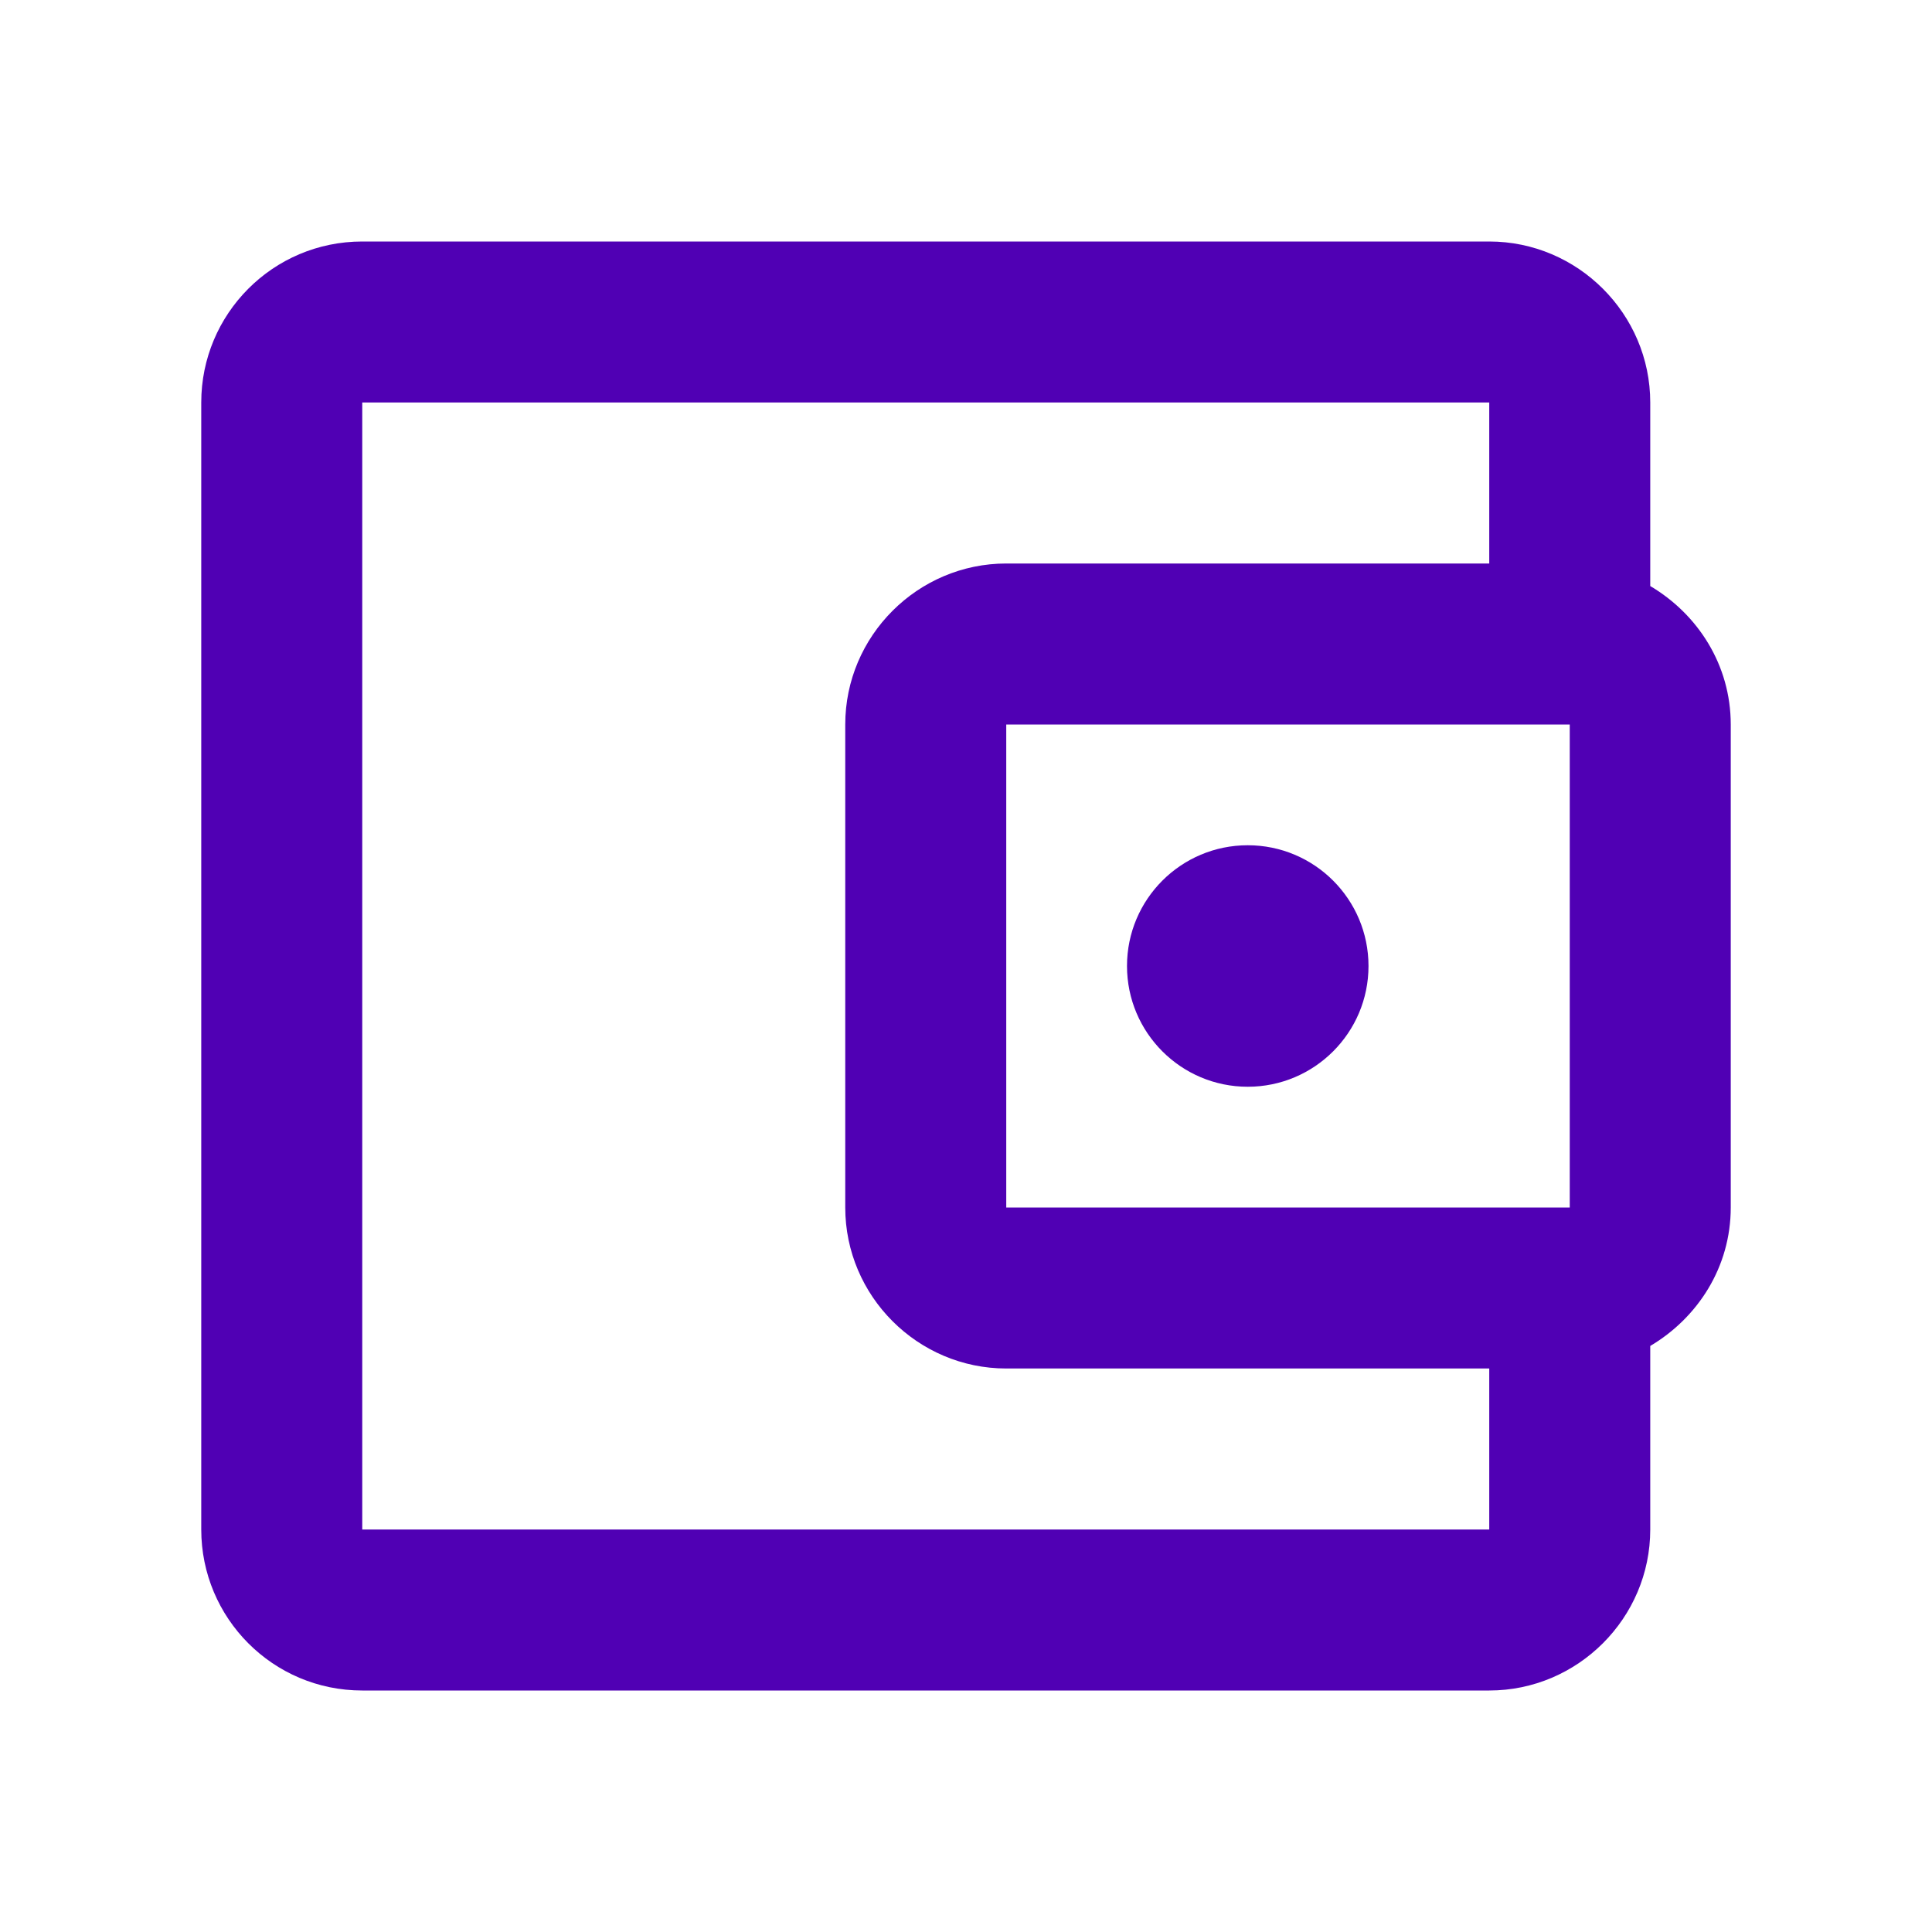
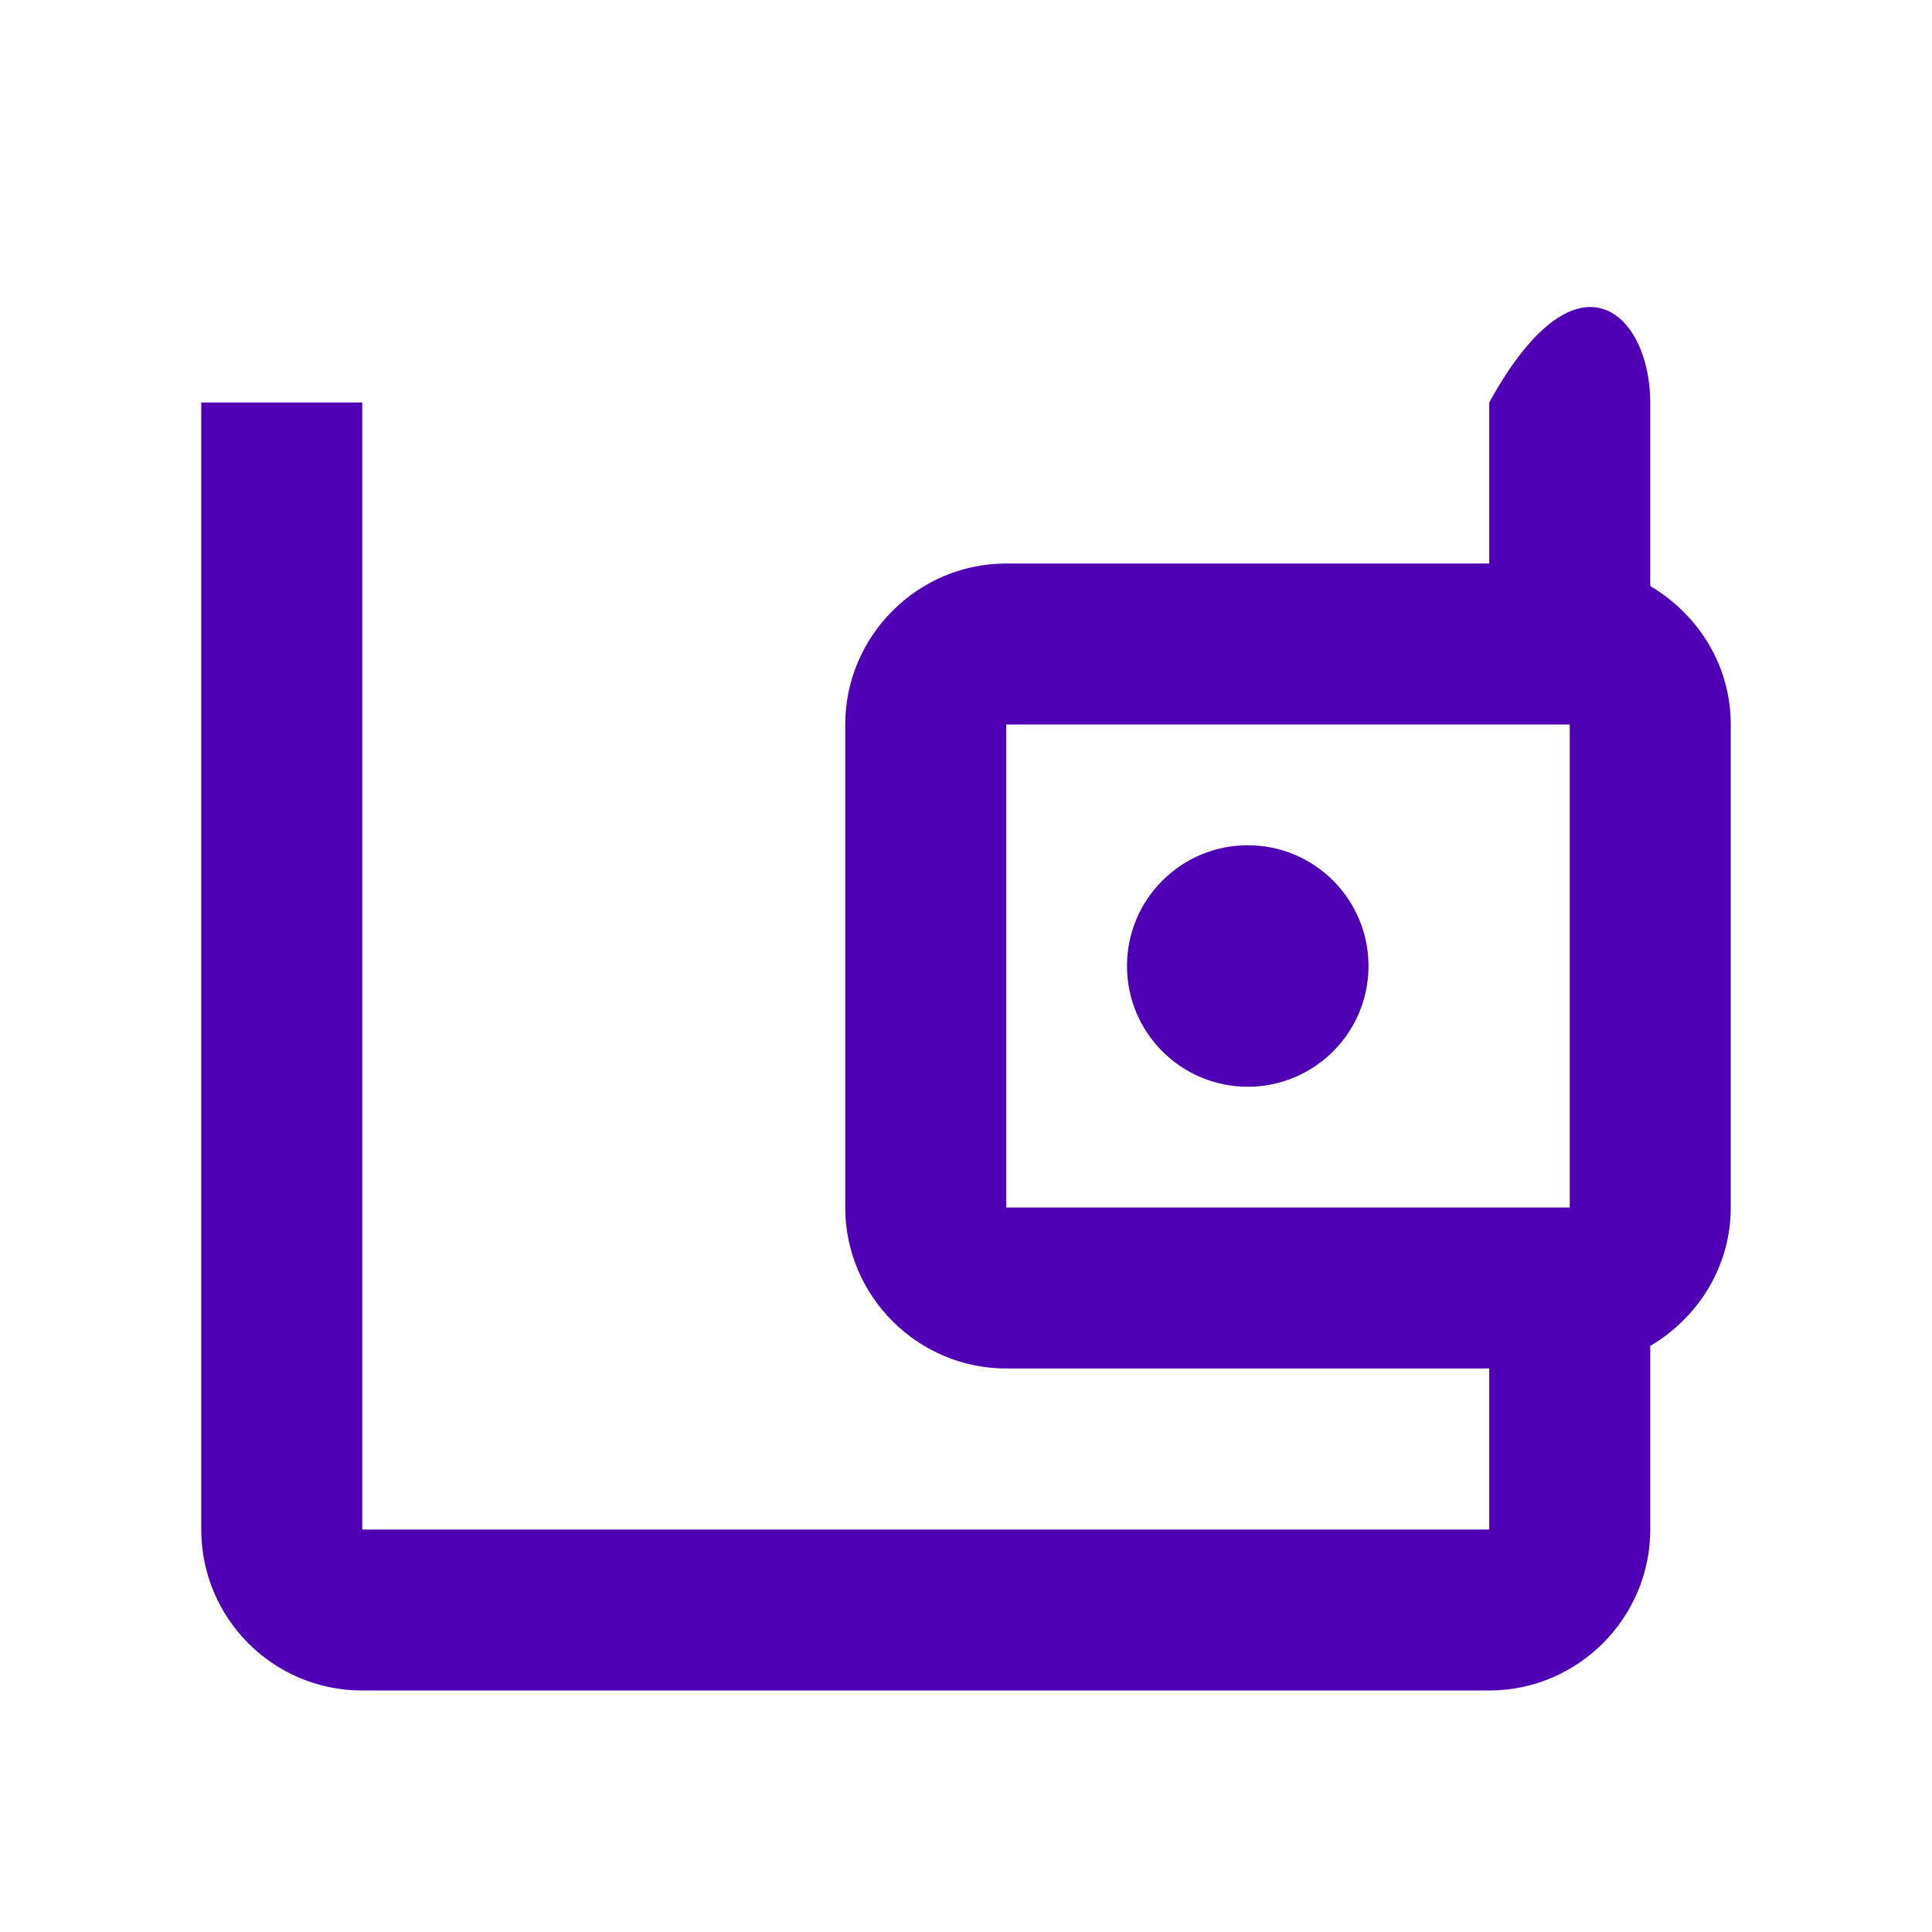
<svg xmlns="http://www.w3.org/2000/svg" width="30" height="30" viewBox="0 0 30 30" fill="none">
-   <path fill-rule="evenodd" clip-rule="evenodd" d="M25.625 6.25V9.1C26.363 9.537 26.875 10.325 26.875 11.25V18.75C26.875 19.675 26.363 20.462 25.625 20.9V23.75C25.625 25.125 24.5 26.25 23.125 26.25H5.625C4.237 26.25 3.125 25.125 3.125 23.75V6.25C3.125 4.875 4.237 3.75 5.625 3.75H23.125C24.5 3.75 25.625 4.875 25.625 6.25ZM15.625 18.75H24.375V11.25H15.625V18.75ZM5.625 23.75V6.25H23.125V8.75H15.625C14.25 8.75 13.125 9.875 13.125 11.25V18.75C13.125 20.125 14.25 21.25 15.625 21.25H23.125V23.75H5.625ZM17.5 15C17.5 13.964 18.34 13.125 19.375 13.125C20.41 13.125 21.25 13.964 21.25 15C21.25 16.035 20.41 16.875 19.375 16.875C18.34 16.875 17.5 16.035 17.5 15Z" fill="#5000B4" />
+   <path fill-rule="evenodd" clip-rule="evenodd" d="M25.625 6.25V9.1C26.363 9.537 26.875 10.325 26.875 11.25V18.75C26.875 19.675 26.363 20.462 25.625 20.9V23.75C25.625 25.125 24.5 26.25 23.125 26.25H5.625C4.237 26.25 3.125 25.125 3.125 23.75V6.25H23.125C24.5 3.75 25.625 4.875 25.625 6.25ZM15.625 18.75H24.375V11.25H15.625V18.75ZM5.625 23.75V6.25H23.125V8.75H15.625C14.25 8.75 13.125 9.875 13.125 11.25V18.75C13.125 20.125 14.25 21.25 15.625 21.25H23.125V23.75H5.625ZM17.5 15C17.5 13.964 18.34 13.125 19.375 13.125C20.41 13.125 21.25 13.964 21.25 15C21.25 16.035 20.41 16.875 19.375 16.875C18.34 16.875 17.5 16.035 17.5 15Z" fill="#5000B4" />
</svg>